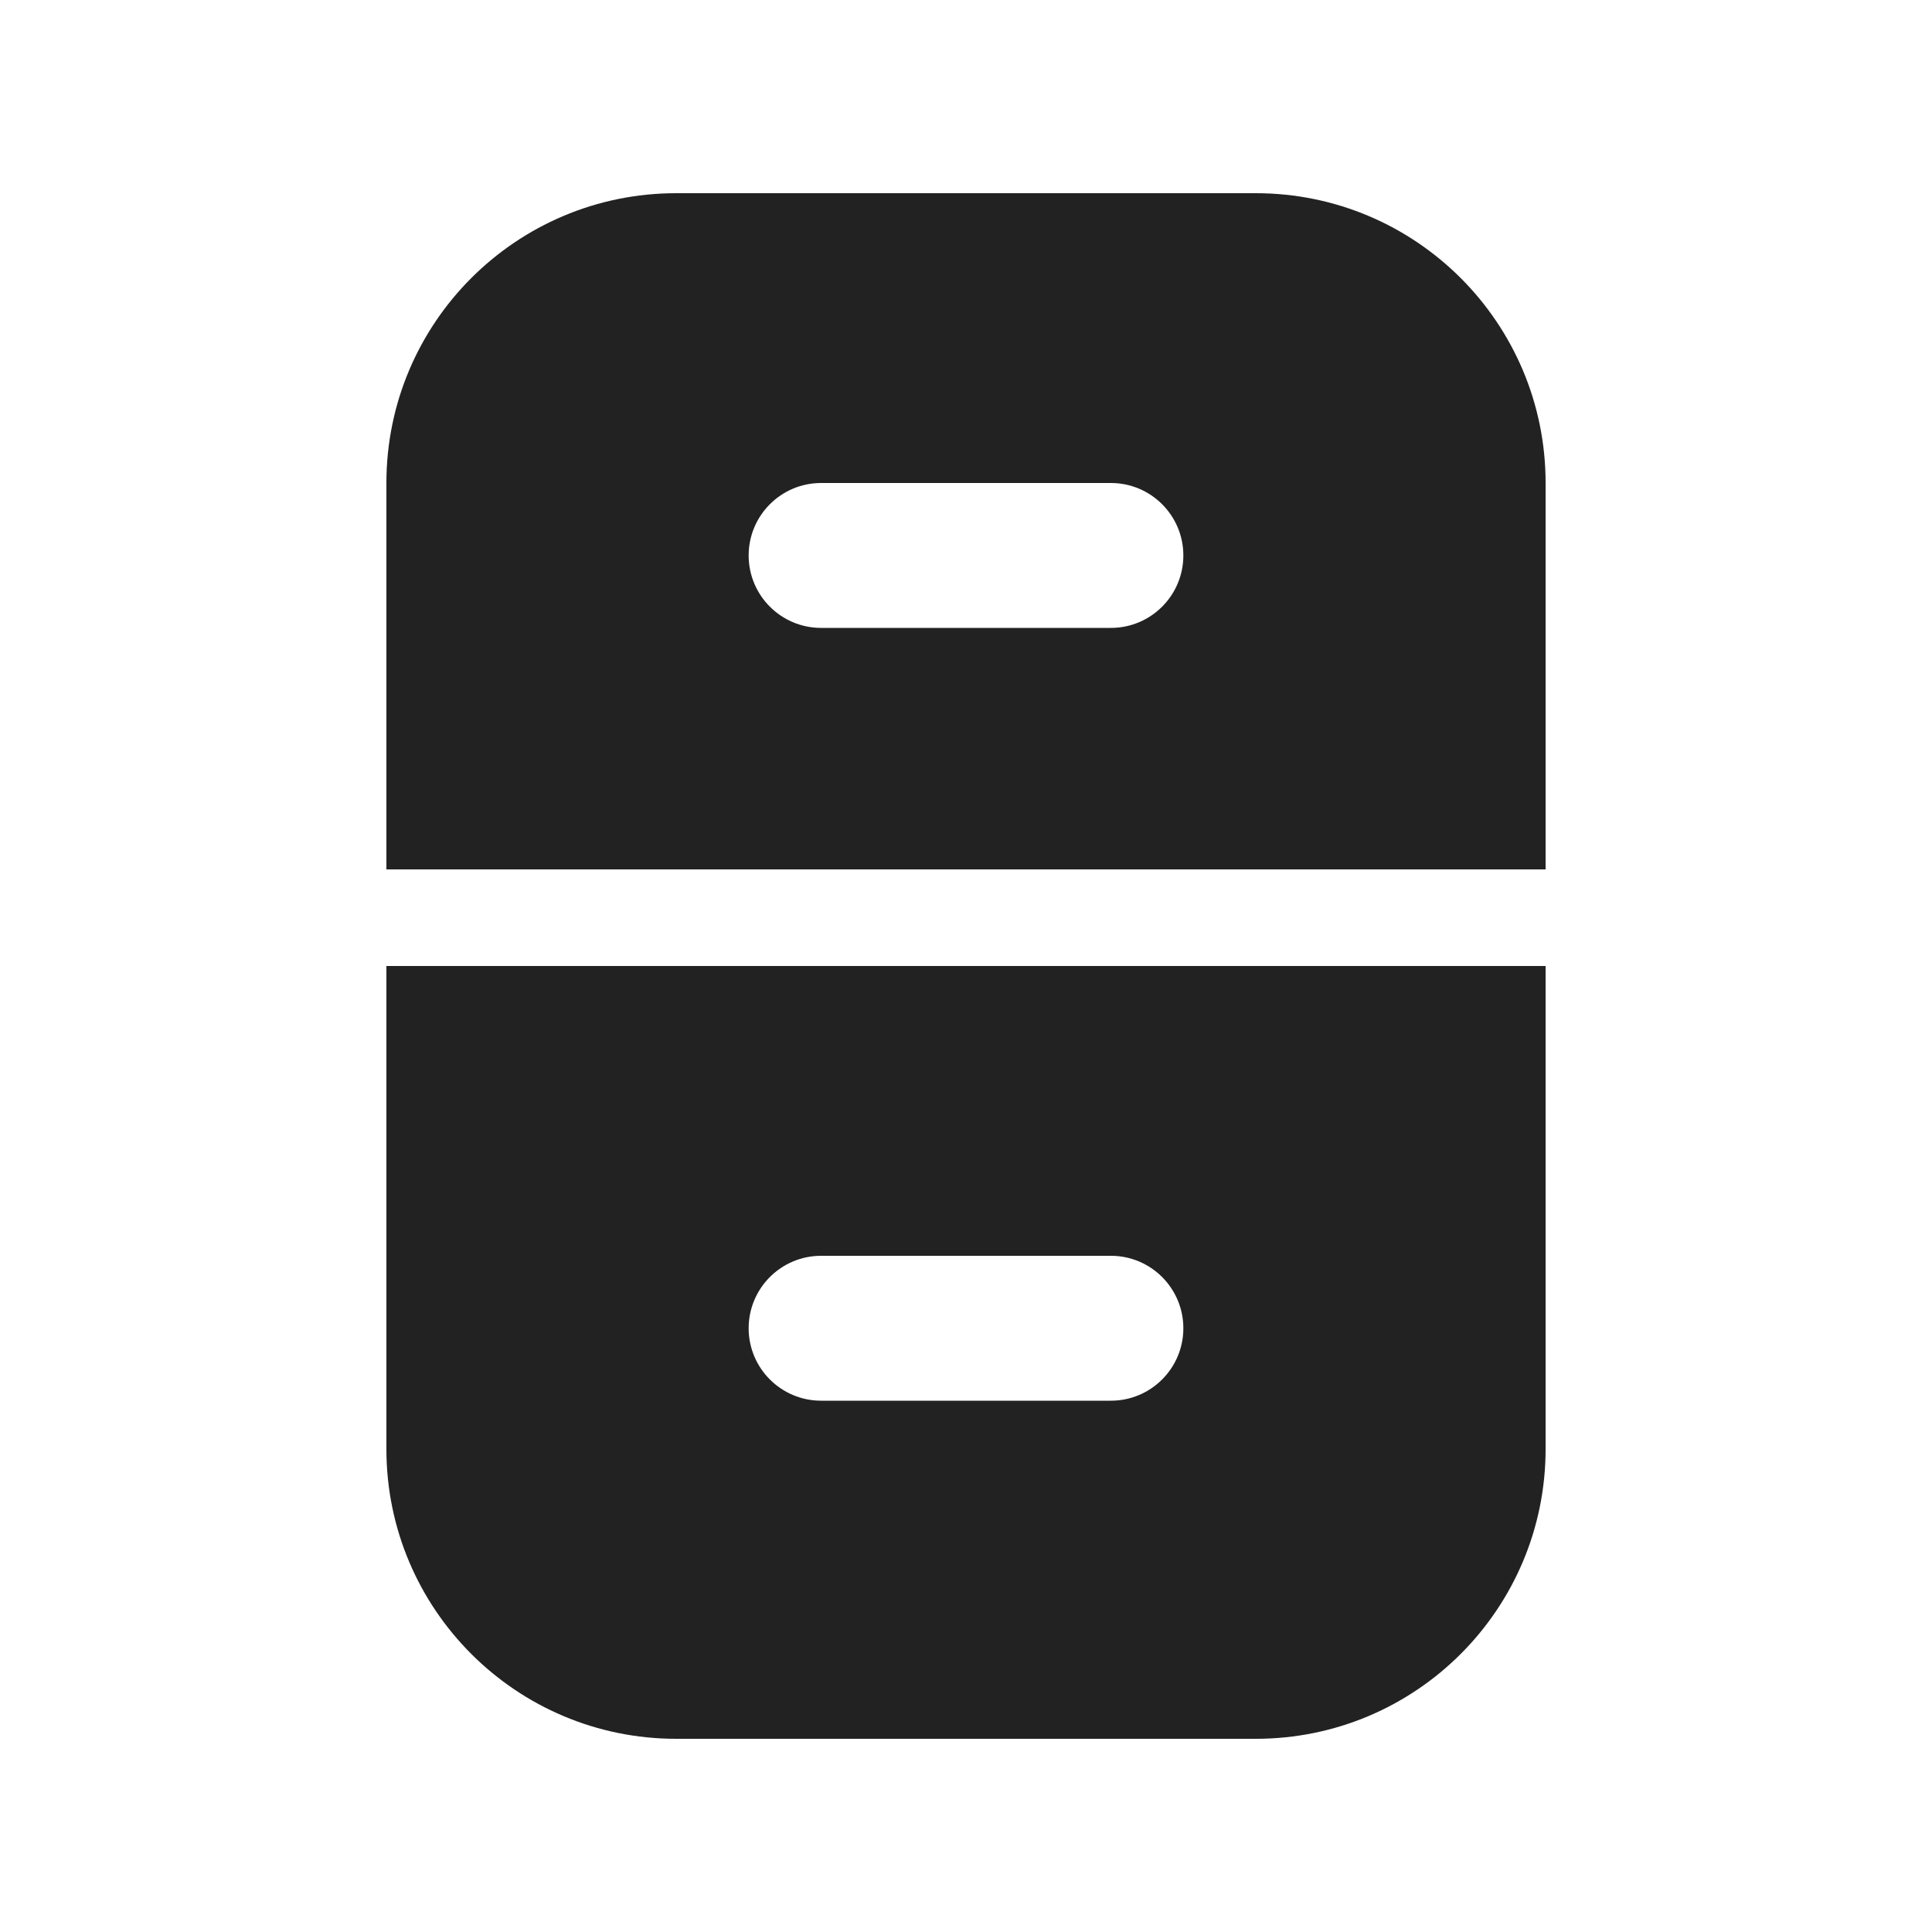
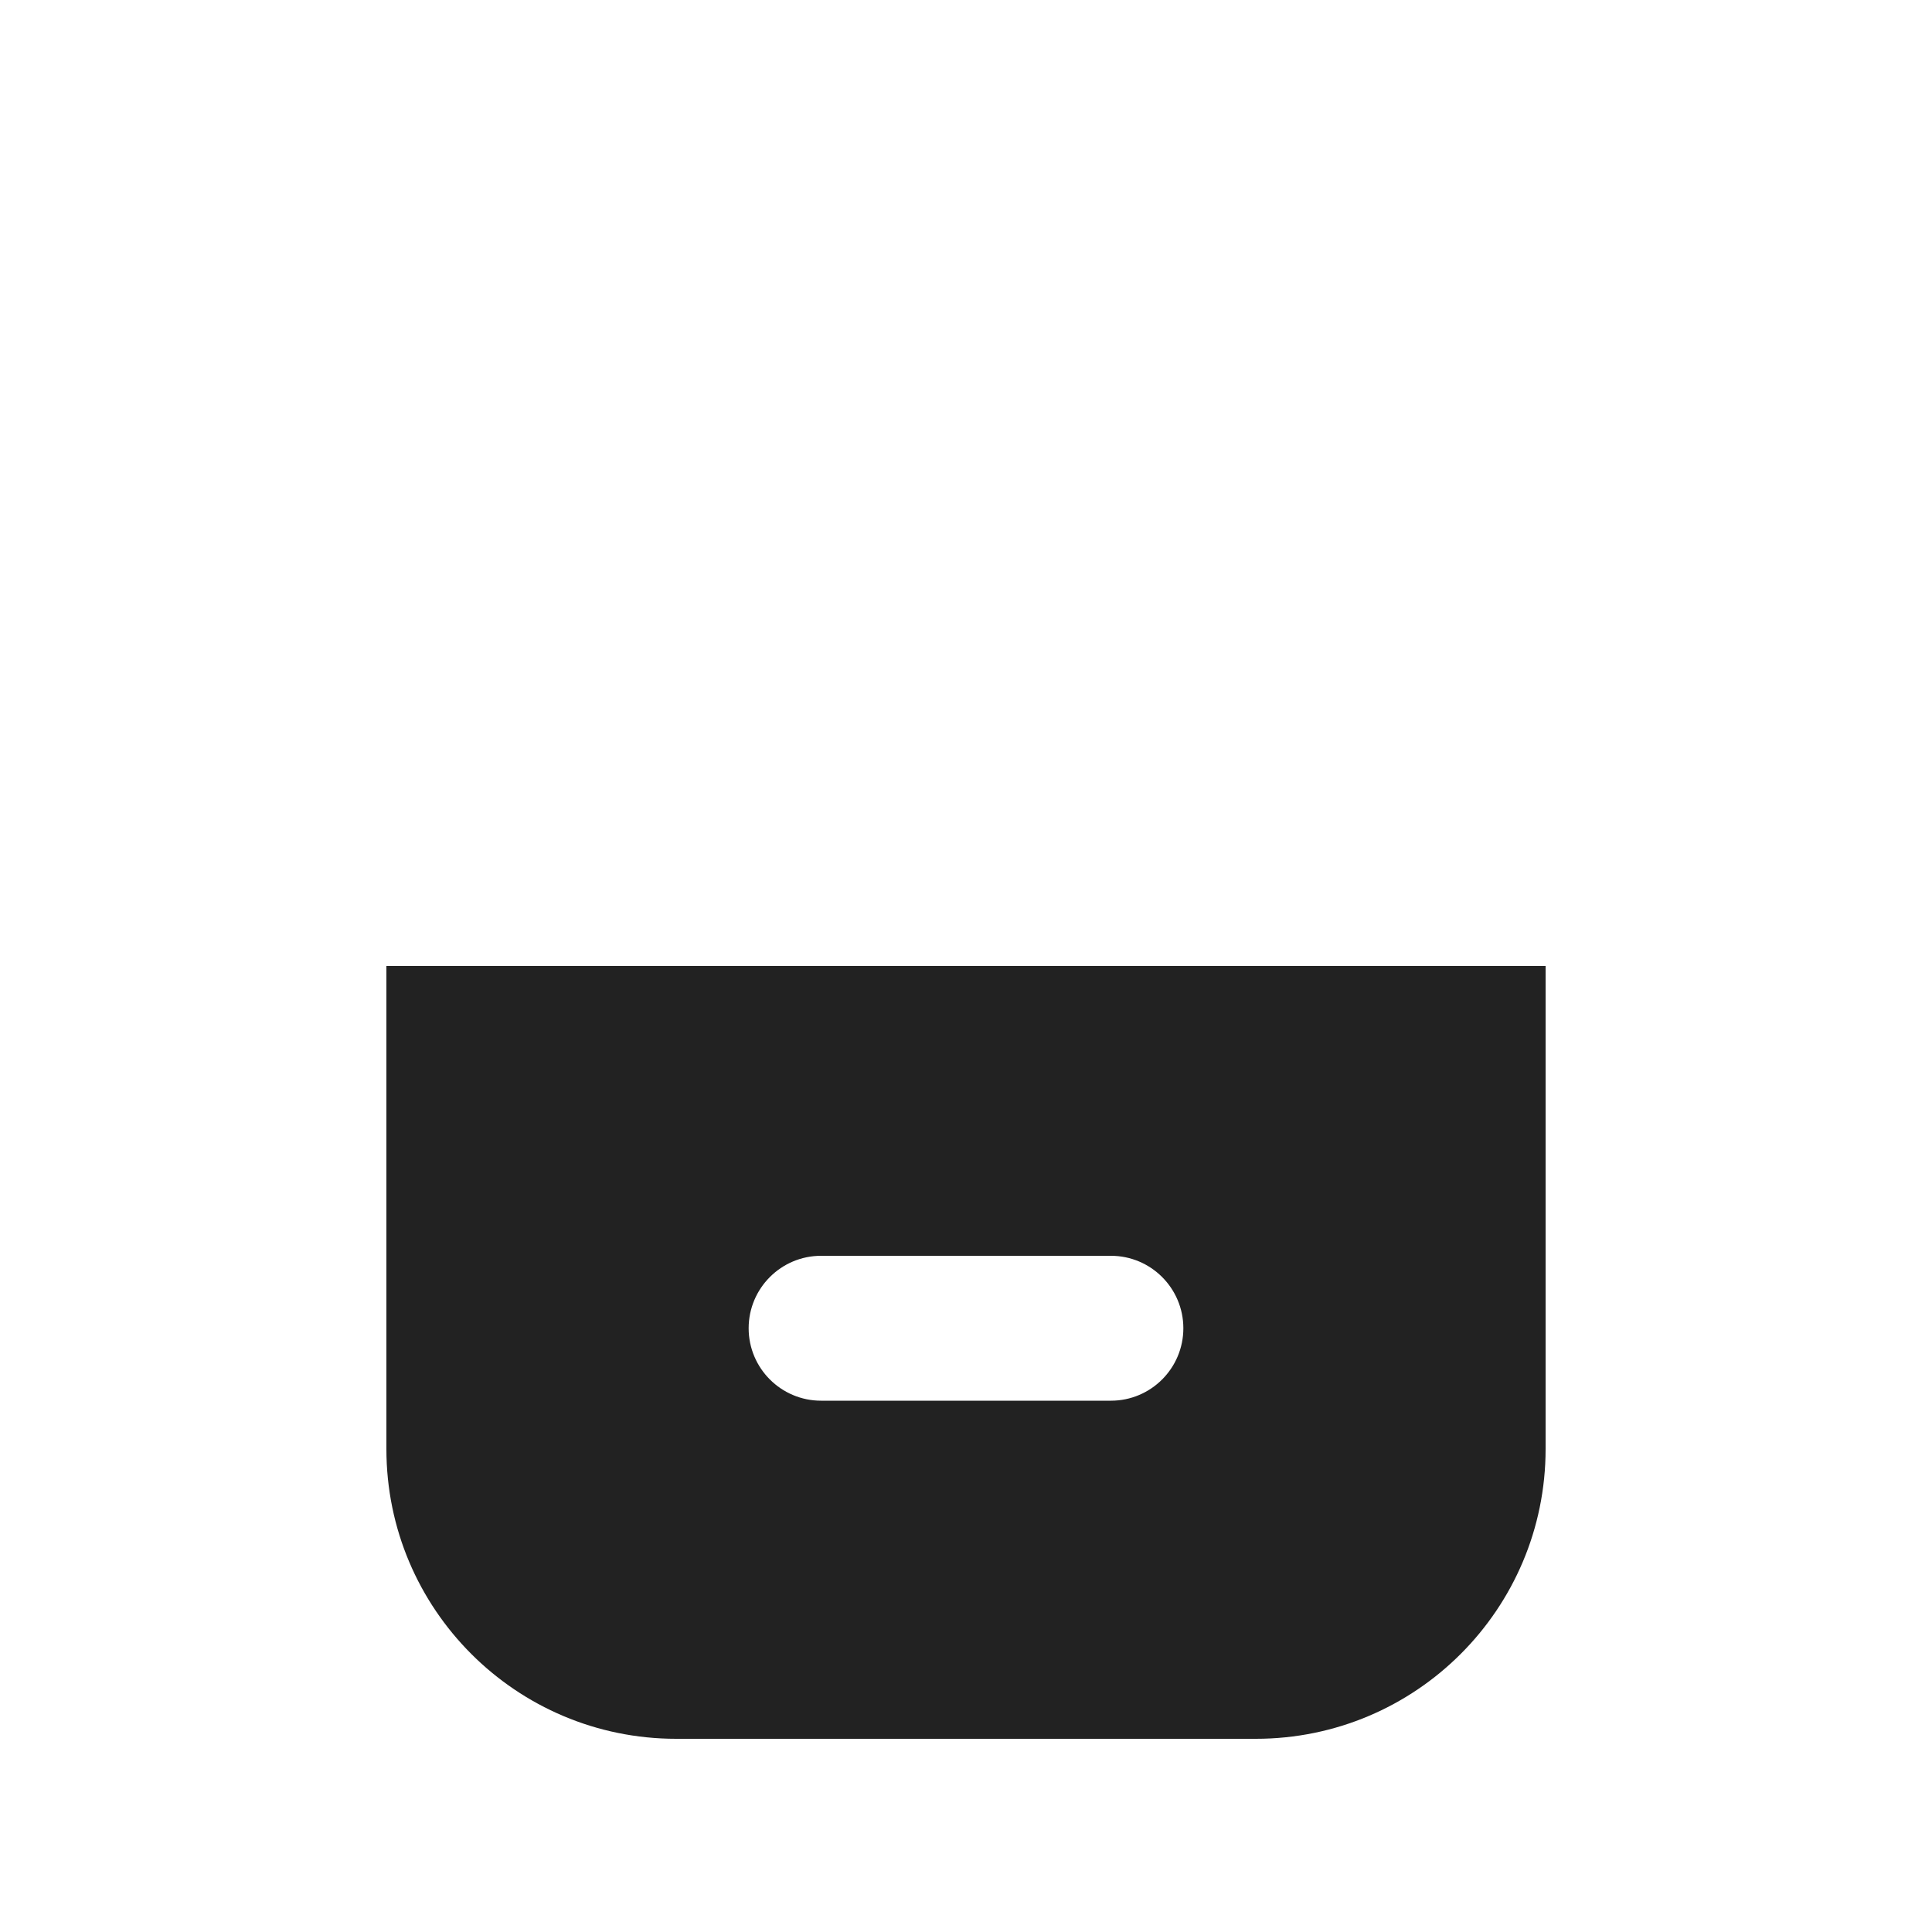
<svg xmlns="http://www.w3.org/2000/svg" width="20" height="20" viewBox="0 0 20 20" fill="none">
-   <path fill-rule="evenodd" clip-rule="evenodd" d="M7 2C5.343 2 4 3.343 4 5V9H16V5C16 3.343 14.657 2 13 2H7ZM7.75 5.75C7.75 5.336 8.086 5 8.5 5H11.5C11.914 5 12.25 5.336 12.25 5.75C12.25 6.164 11.914 6.5 11.5 6.5H8.5C8.086 6.5 7.75 6.164 7.75 5.75Z" fill="#222222" />
  <path fill-rule="evenodd" clip-rule="evenodd" d="M16 10H4V15C4 16.657 5.343 18 7 18H13C14.657 18 16 16.657 16 15V10ZM8.5 13C8.086 13 7.75 13.336 7.75 13.75C7.75 14.164 8.086 14.5 8.5 14.5H11.5C11.914 14.5 12.25 14.164 12.25 13.75C12.25 13.336 11.914 13 11.5 13H8.5Z" fill="#222222" />
</svg>